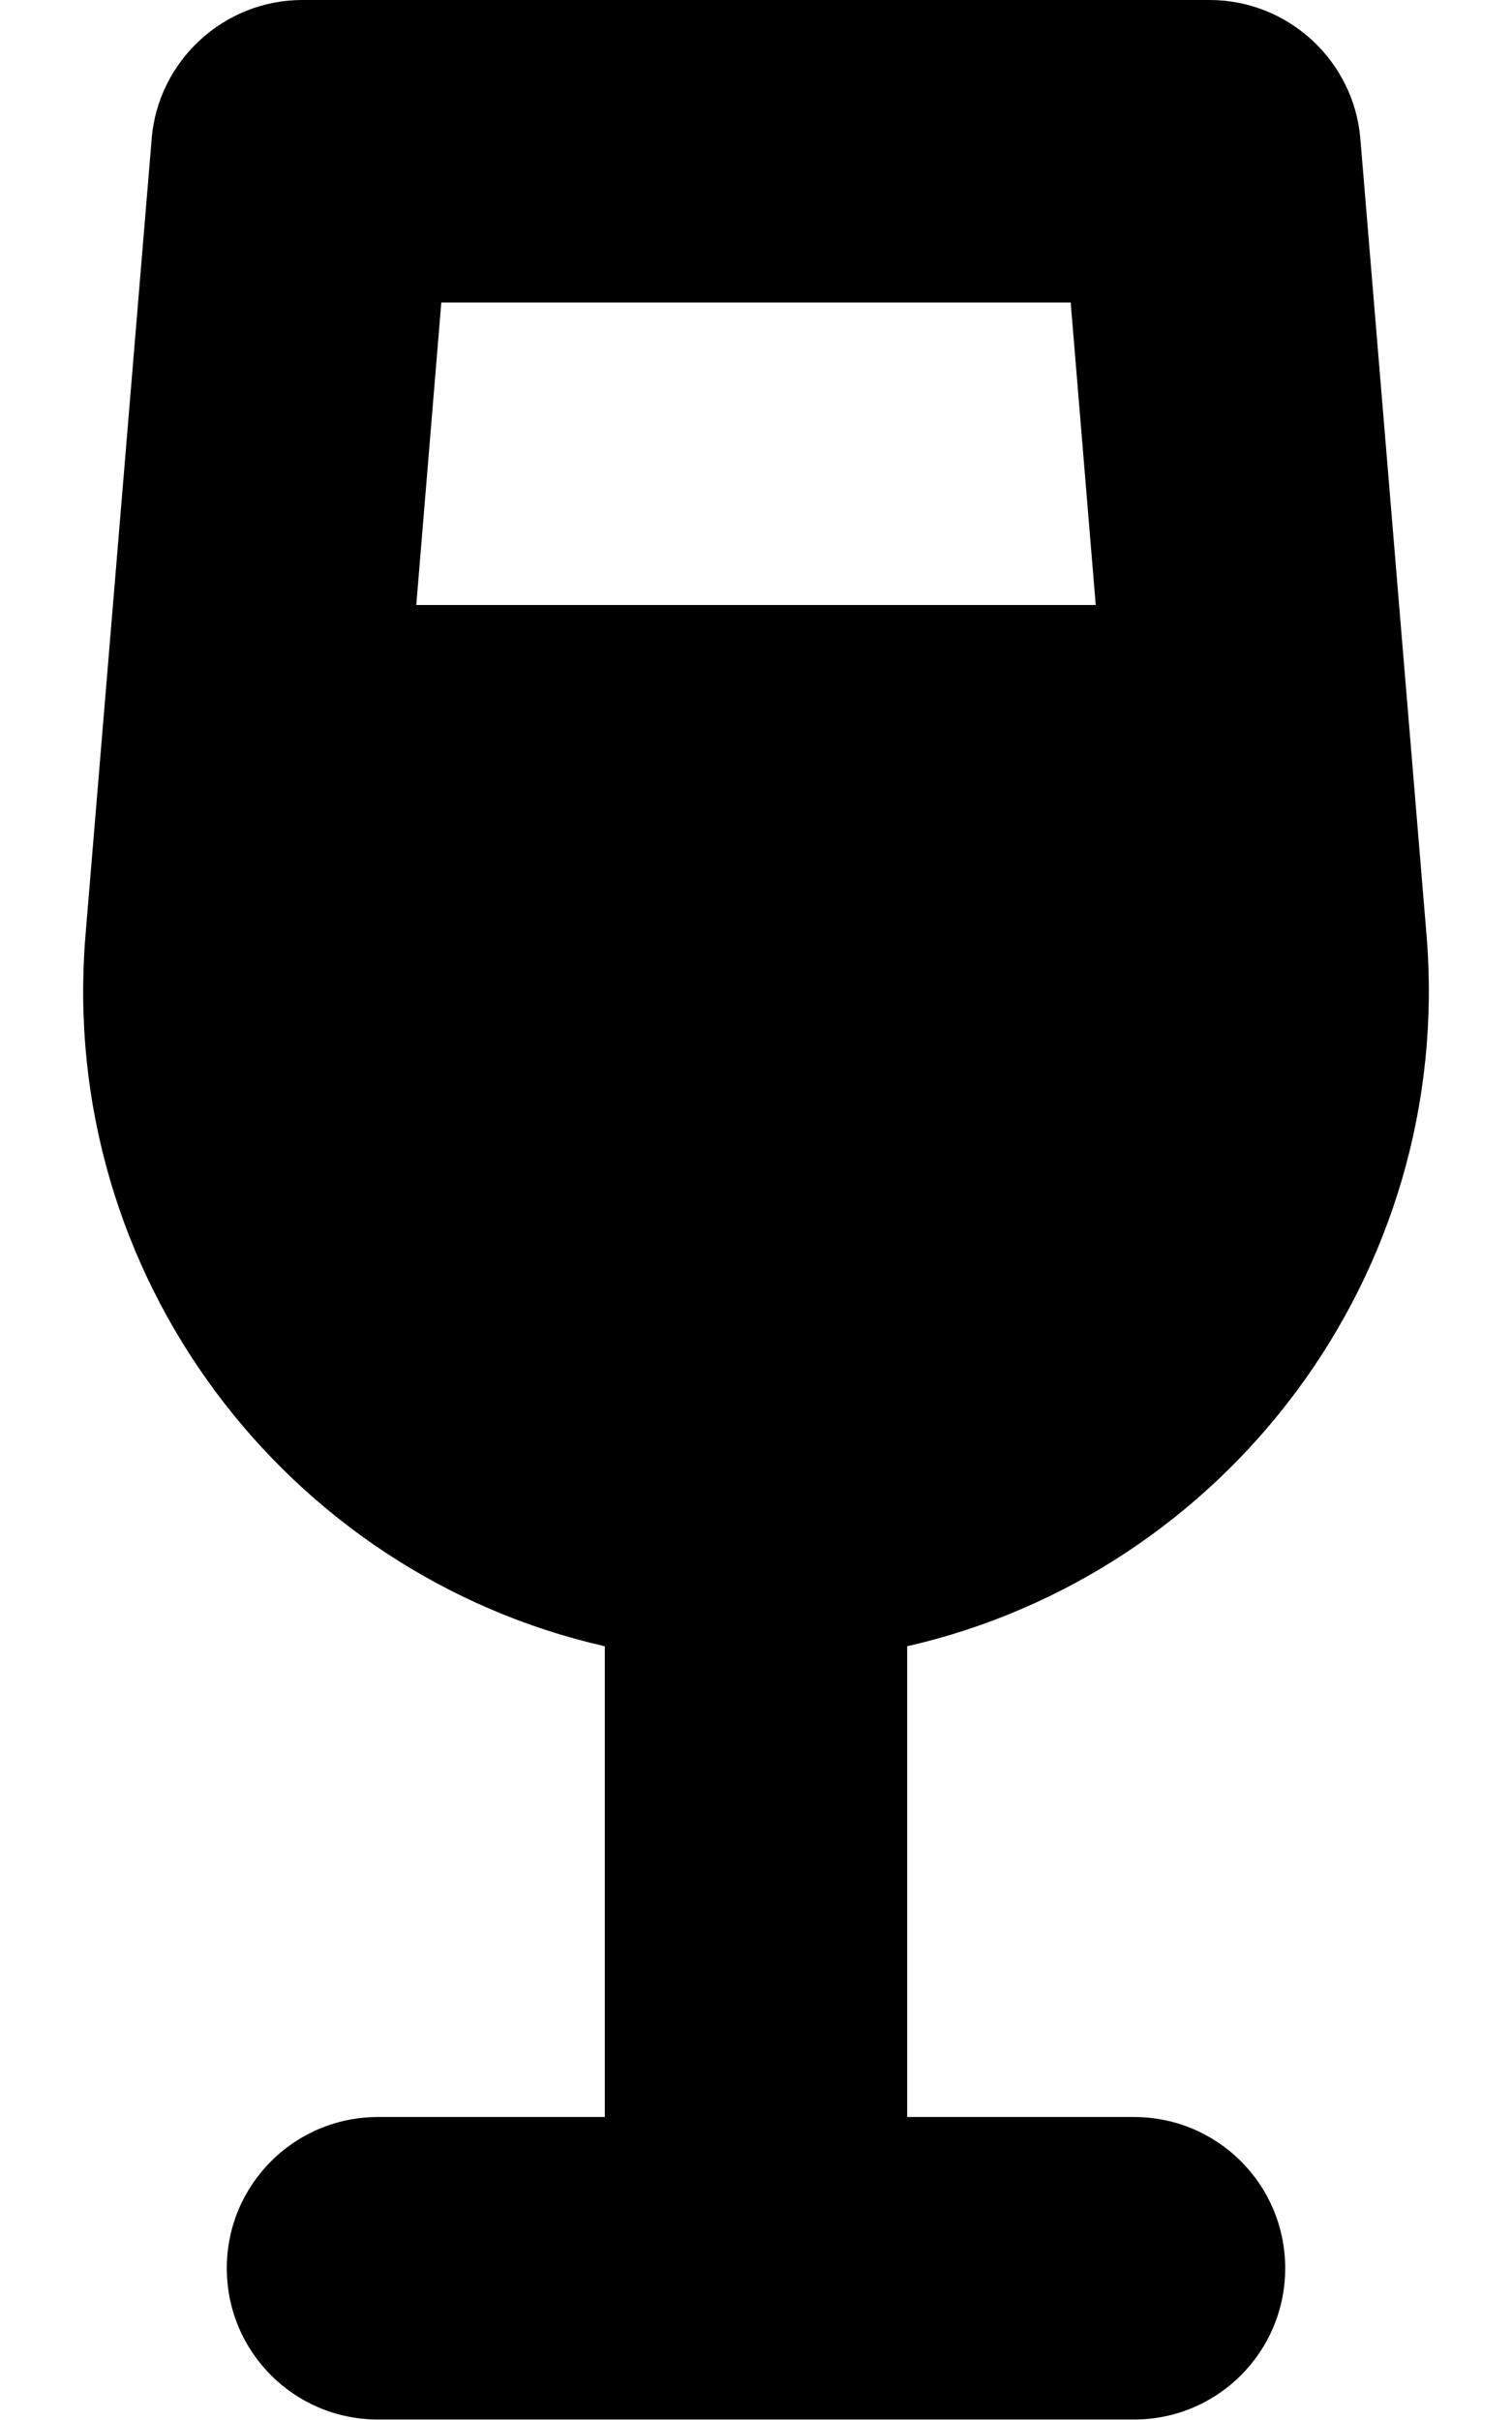
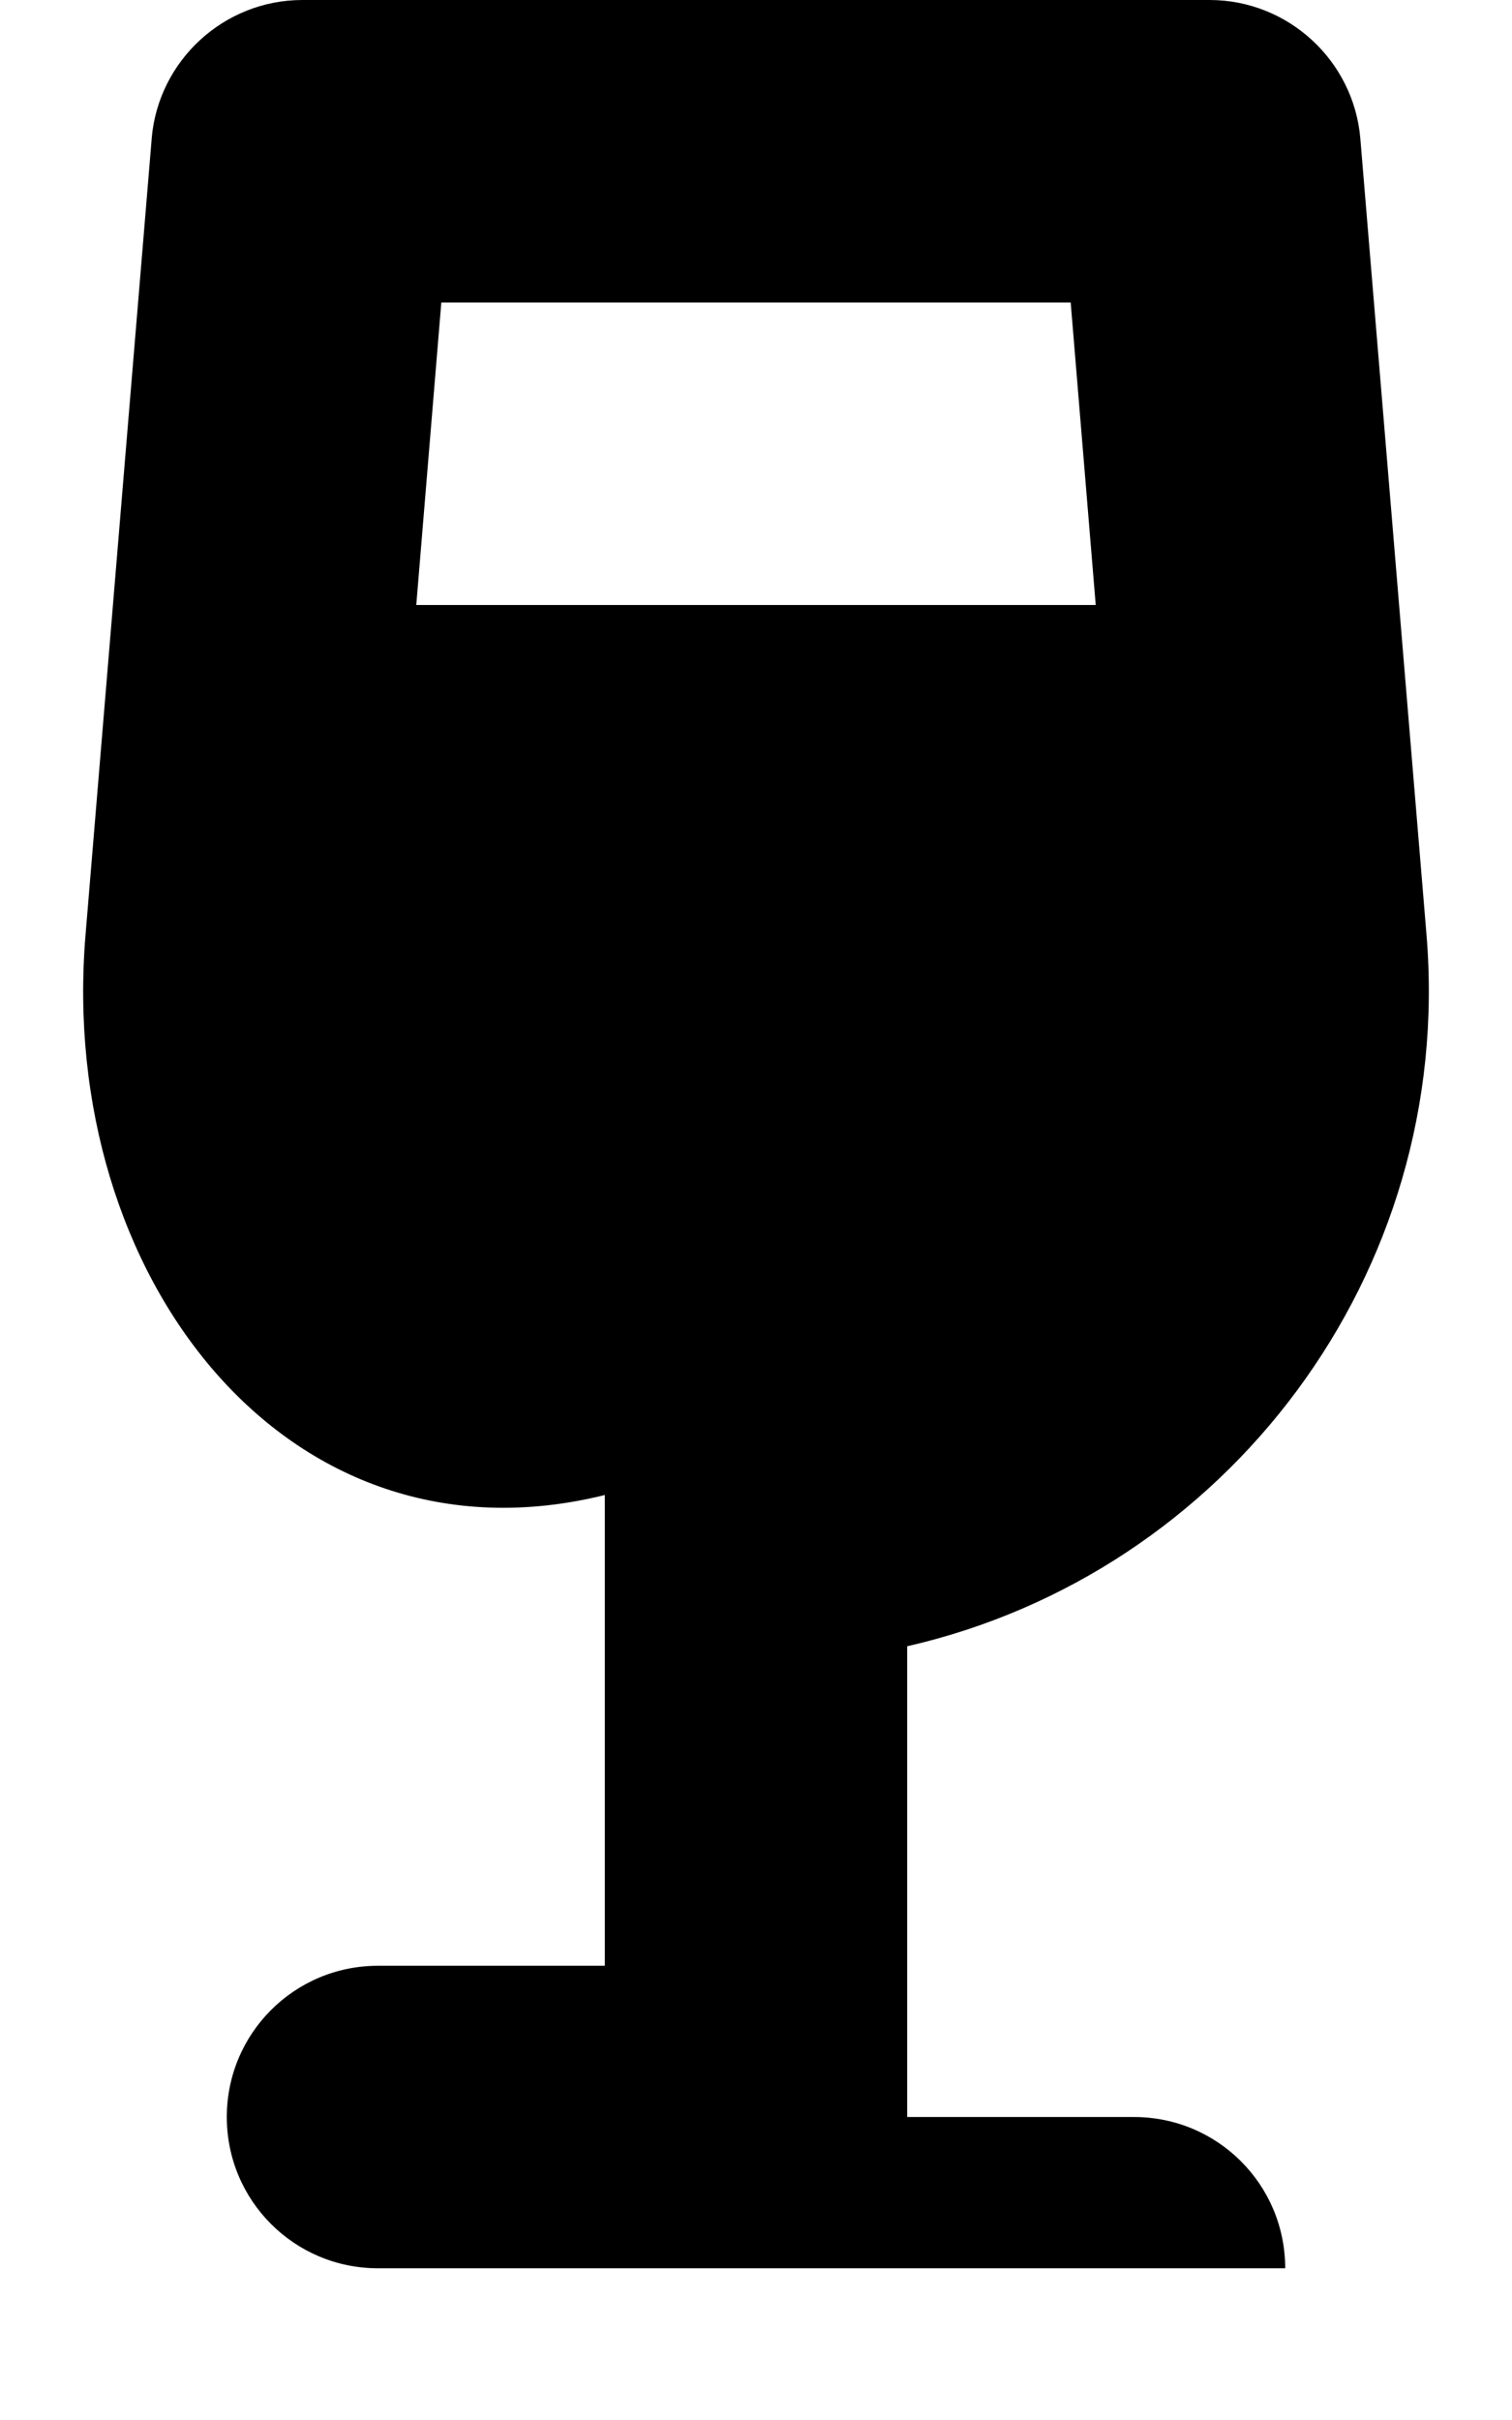
<svg xmlns="http://www.w3.org/2000/svg" viewBox="0 0 320 512">
-   <path d="M32.1 29.3C33.5 12.8 47.4 0 64 0h192c16.6 0 30.5 12.8 31.9 29.3l14 168.4c6 72-42.5 135.2-109.9 150.6v99.6h48c17.7 0 32 14.3 32 32s-14.3 32-32 32H80c-17.7 0-32-14.3-32-32s14.3-32 32-32h48v-99.6C60.6 333 12.1 269.8 18.1 197.8l14-168.4zm56 98.7h143.8l-5.3-64H93.4z" />
+   <path d="M32.1 29.3C33.5 12.8 47.4 0 64 0h192c16.6 0 30.5 12.8 31.9 29.3l14 168.4c6 72-42.5 135.2-109.9 150.6v99.6h48c17.7 0 32 14.3 32 32H80c-17.7 0-32-14.3-32-32s14.3-32 32-32h48v-99.6C60.6 333 12.1 269.8 18.1 197.8l14-168.4zm56 98.7h143.8l-5.3-64H93.4z" />
</svg>